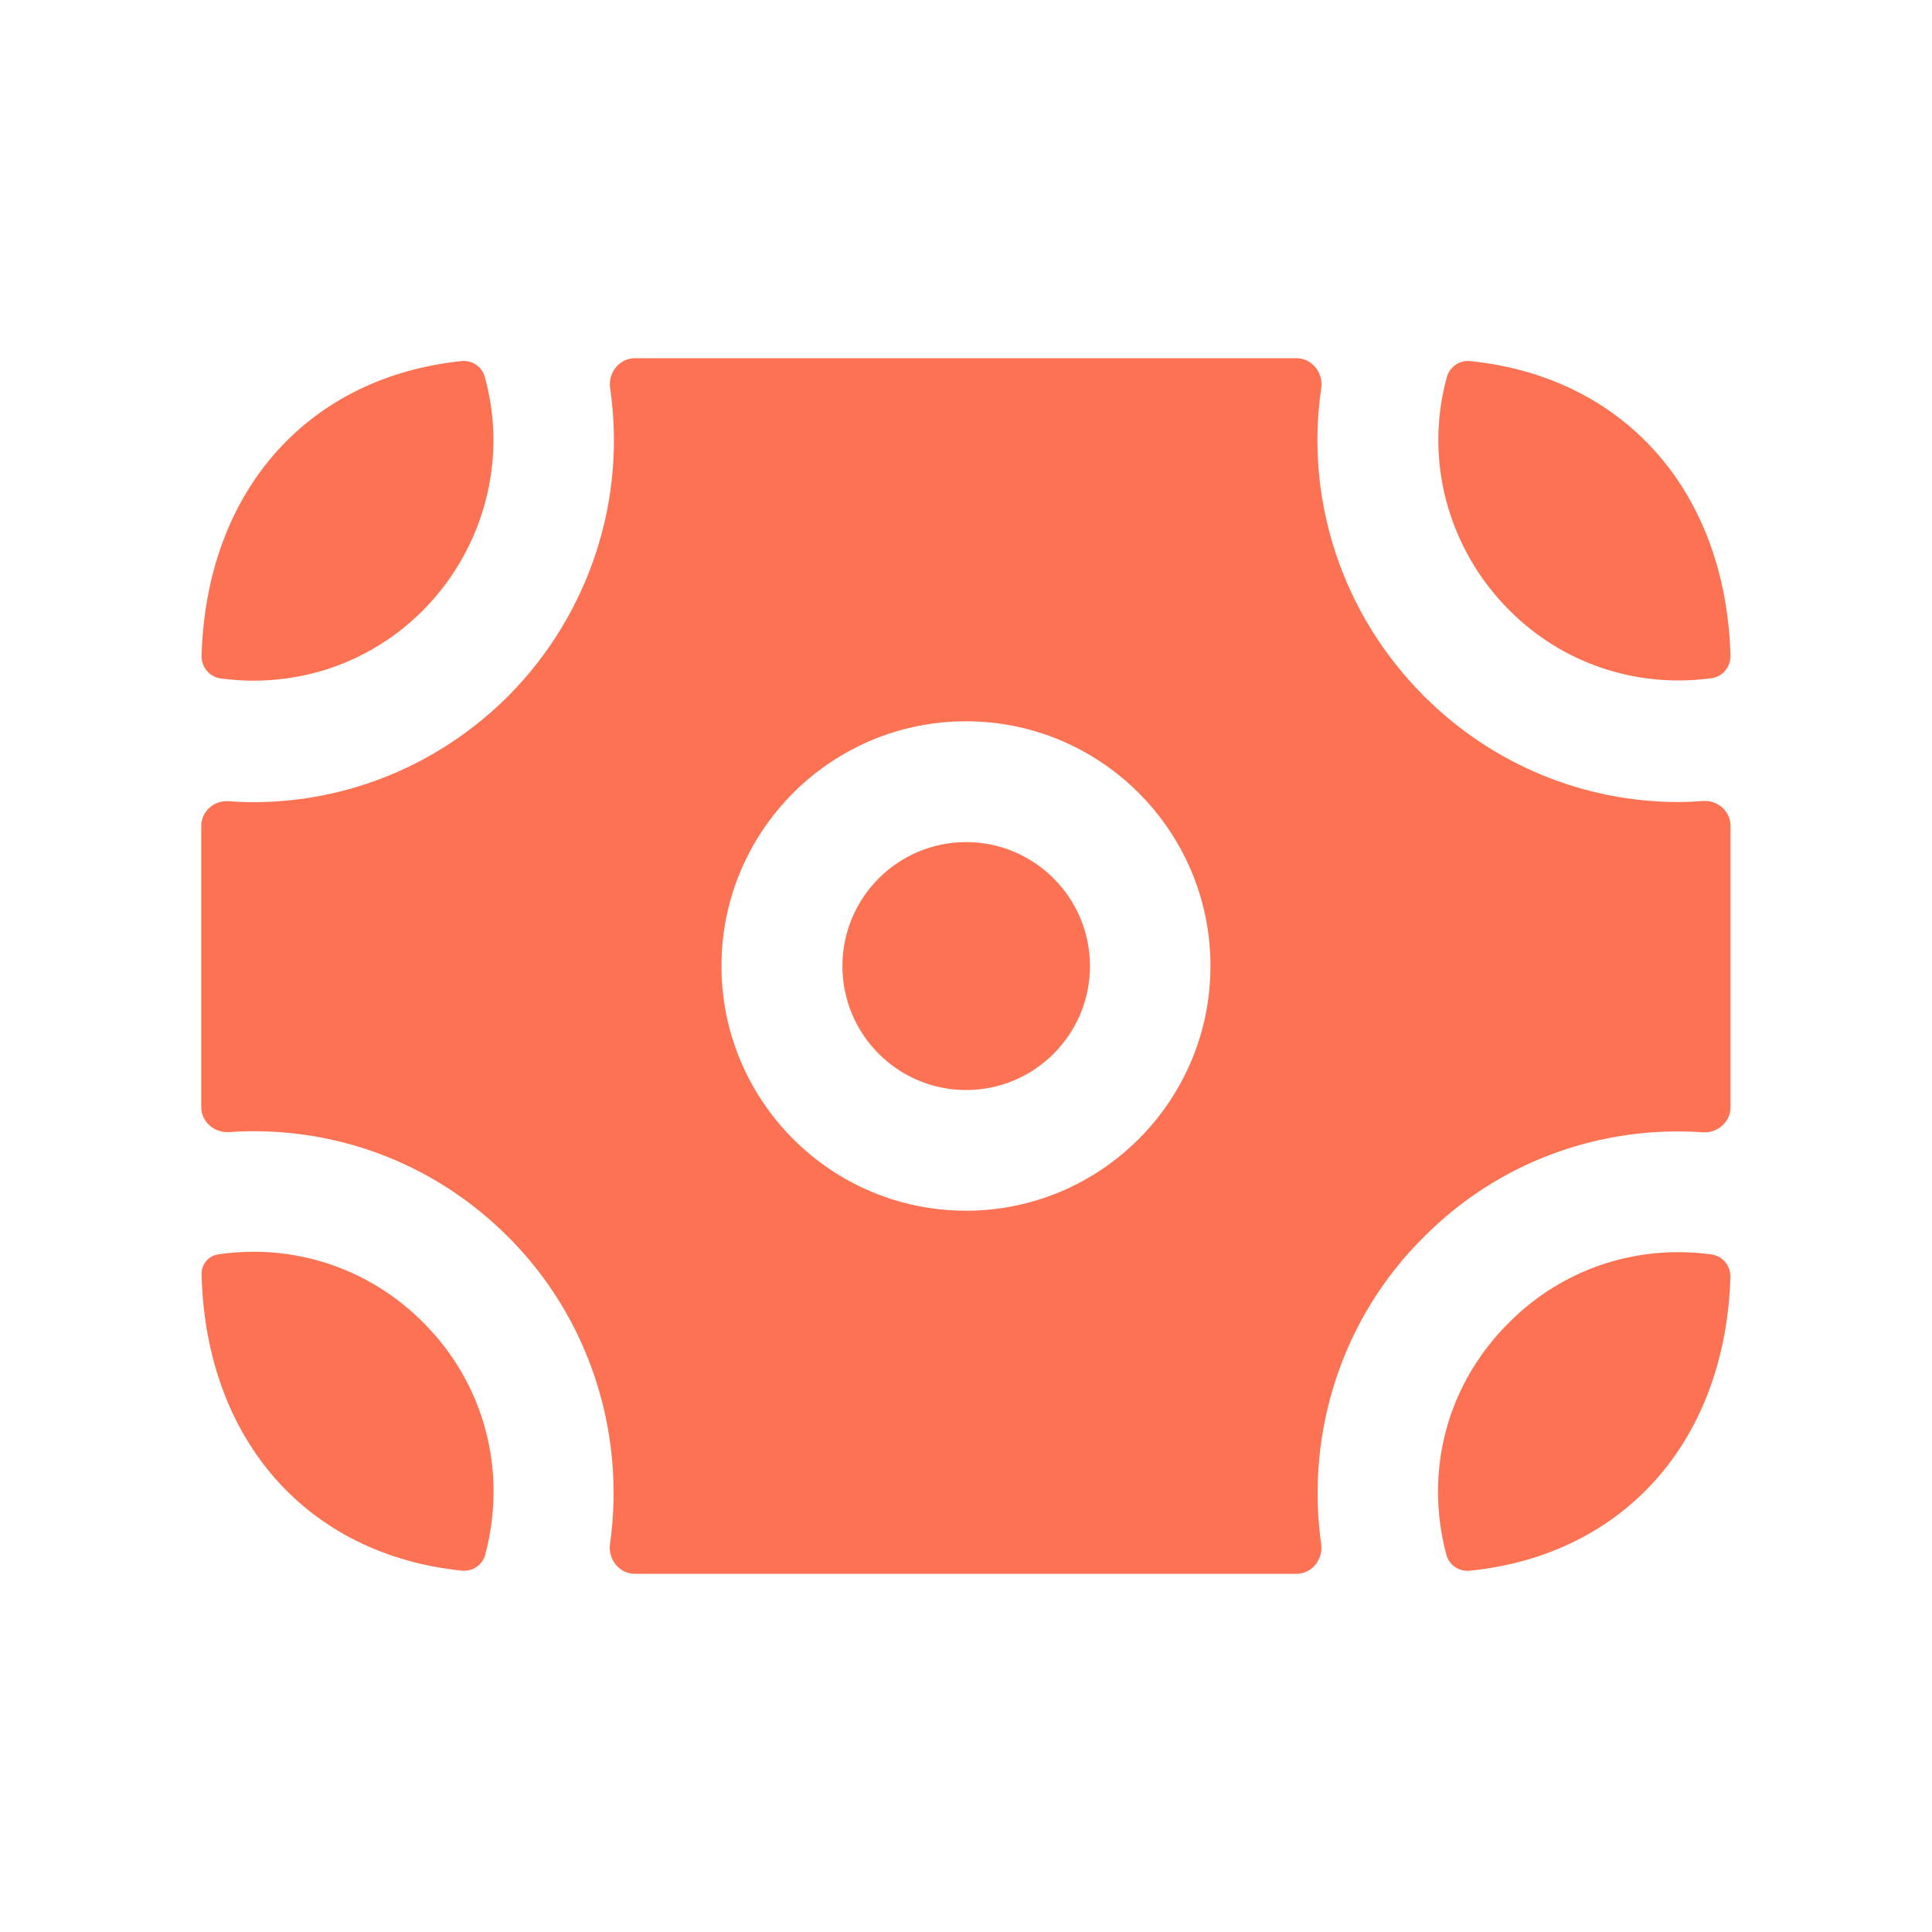
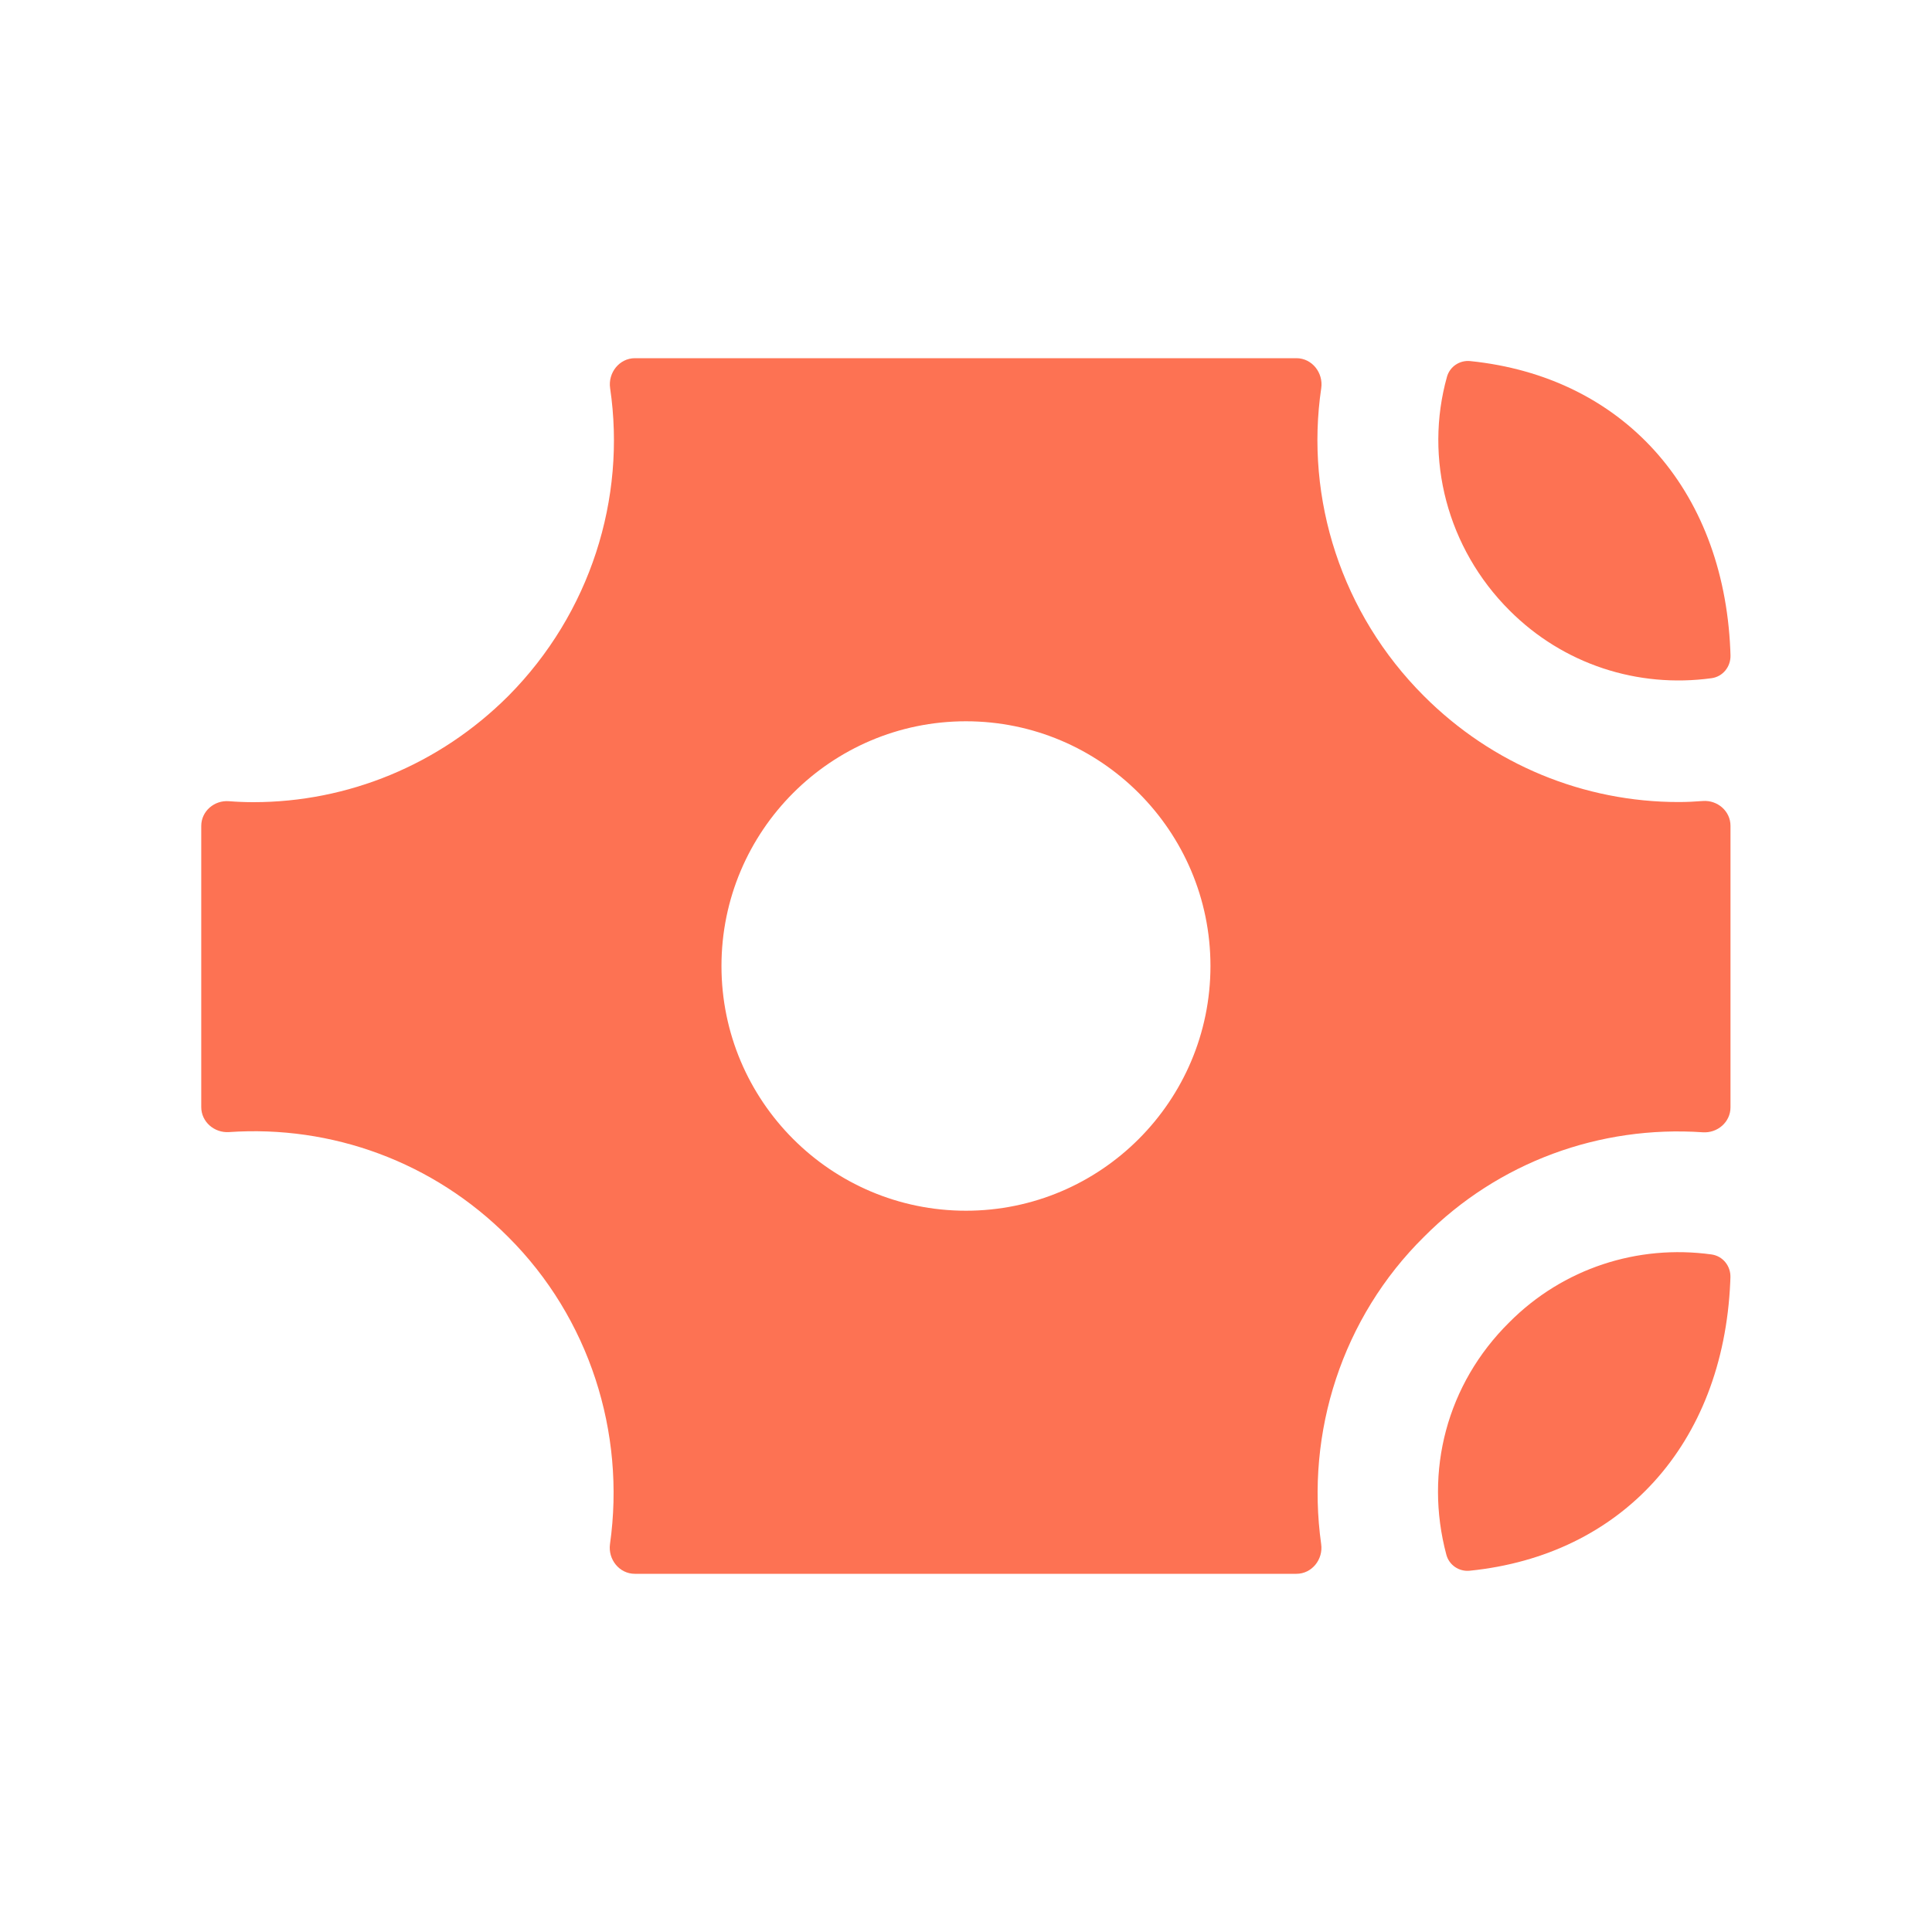
<svg xmlns="http://www.w3.org/2000/svg" width="30" height="30" viewBox="0 0 30 30" fill="none">
  <path fill-rule="evenodd" clip-rule="evenodd" d="M14.999 18.8C12.905 18.8 11.203 17.096 11.203 15C11.203 12.904 12.905 11.2 14.999 11.2C17.093 11.2 18.796 12.904 18.796 15C18.796 17.096 17.093 18.8 14.999 18.8ZM26.44 17.582C26.668 17.598 26.871 17.424 26.871 17.195V12.823C26.871 12.595 26.669 12.421 26.441 12.438C26.315 12.448 26.19 12.454 26.065 12.454C24.602 12.454 23.179 11.879 22.108 10.805C20.832 9.529 20.262 7.748 20.516 6.028C20.551 5.789 20.373 5.562 20.131 5.562H9.859C9.617 5.562 9.439 5.789 9.474 6.028C9.727 7.745 9.164 9.525 7.896 10.804C6.821 11.88 5.397 12.456 3.934 12.456C3.808 12.456 3.681 12.451 3.555 12.441C3.327 12.423 3.125 12.597 3.125 12.825V17.191C3.125 17.42 3.328 17.594 3.556 17.579C5.15 17.469 6.729 18.039 7.893 19.209C9.15 20.463 9.717 22.242 9.472 23.976C9.439 24.214 9.617 24.438 9.857 24.438H20.131C20.371 24.438 20.549 24.214 20.515 23.976C20.271 22.238 20.843 20.457 22.113 19.204C23.27 18.04 24.847 17.473 26.44 17.582Z" fill="#FD7253" />
  <path fill-rule="evenodd" clip-rule="evenodd" d="M23.438 9.477C24.274 10.316 25.43 10.688 26.577 10.531C26.752 10.507 26.876 10.353 26.871 10.176C26.87 10.147 26.869 10.118 26.868 10.088C26.758 7.57 25.18 5.848 22.831 5.607C22.667 5.59 22.514 5.691 22.469 5.849C22.112 7.121 22.473 8.513 23.438 9.477Z" fill="#FD7253" />
-   <path fill-rule="evenodd" clip-rule="evenodd" d="M15.002 13.076C13.942 13.076 13.081 13.939 13.081 15.001C13.081 16.064 13.942 16.926 15.002 16.926C16.062 16.926 16.925 16.064 16.925 15.001C16.925 13.939 16.062 13.076 15.002 13.076Z" fill="#FD7253" />
-   <path fill-rule="evenodd" clip-rule="evenodd" d="M6.569 20.533C5.719 19.68 4.542 19.305 3.384 19.479C3.234 19.502 3.126 19.635 3.13 19.787C3.194 22.372 4.785 24.144 7.171 24.389C7.337 24.406 7.492 24.302 7.535 24.14C7.879 22.842 7.527 21.488 6.569 20.533Z" fill="#FD7253" />
  <path fill-rule="evenodd" clip-rule="evenodd" d="M23.437 20.532C22.468 21.489 22.112 22.843 22.459 24.142C22.502 24.303 22.656 24.407 22.822 24.39C25.175 24.152 26.755 22.432 26.867 19.912C26.868 19.886 26.869 19.86 26.87 19.833C26.875 19.657 26.751 19.503 26.576 19.479C25.431 19.321 24.272 19.693 23.437 20.532Z" fill="#FD7253" />
-   <path fill-rule="evenodd" clip-rule="evenodd" d="M6.568 9.478C7.525 8.512 7.883 7.121 7.527 5.85C7.483 5.691 7.329 5.59 7.165 5.607C4.824 5.85 3.251 7.562 3.134 10.07C3.132 10.106 3.131 10.143 3.13 10.179C3.125 10.355 3.249 10.51 3.424 10.534C4.57 10.692 5.73 10.319 6.568 9.478Z" fill="#FD7253" />
</svg>